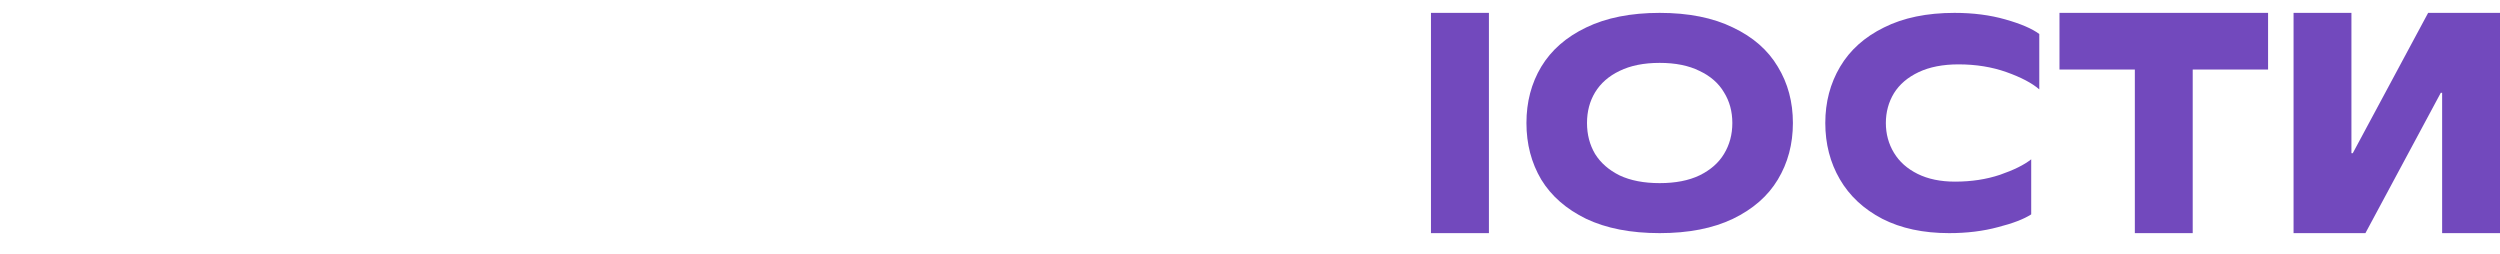
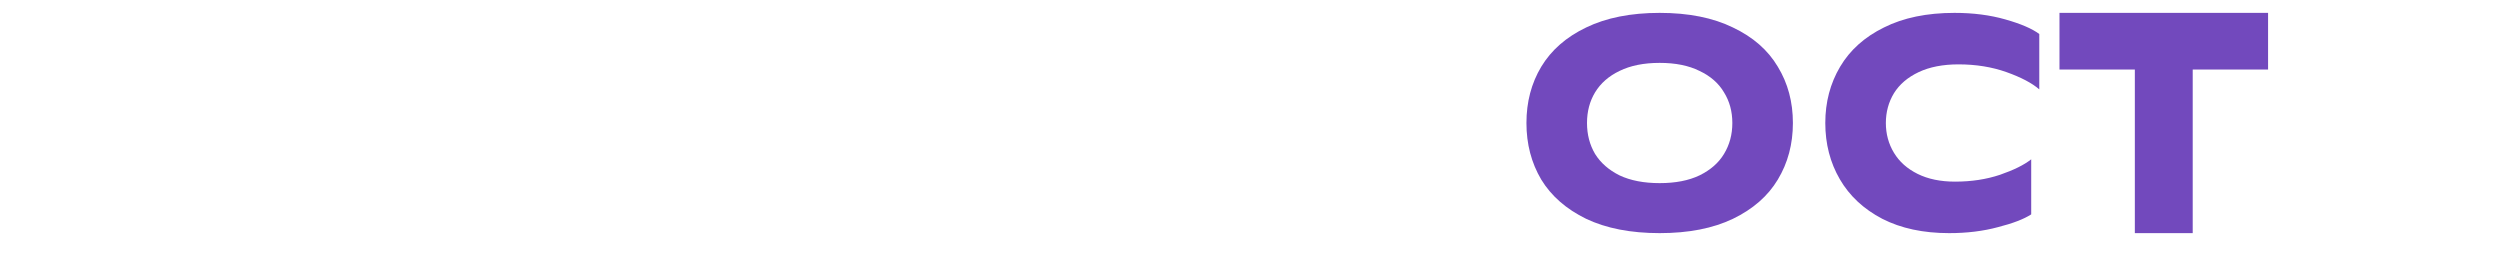
<svg xmlns="http://www.w3.org/2000/svg" width="1941" height="197" viewBox="0 0 1941 197" fill="none">
  <g clip-path="url(#clip0_7730_675)">
-     <path d="M1836.51 181H1780.72V10H1825.65V118.951H1826.69L1885.2 10H1941V181H1896.07V72.049H1895.03L1836.51 181Z" fill="#7249BD" />
    <path d="M1598.98 10H1760.93V53.971H1702.42V181H1657.49V53.971H1598.98V10Z" fill="#7249BD" />
    <path d="M1513.29 181C1493.23 181 1475.95 177.303 1461.46 169.908C1446.98 162.359 1435.97 152.115 1428.45 139.174C1420.92 126.234 1417.16 111.676 1417.16 95.5C1417.16 79.324 1420.99 64.766 1428.66 51.826C1436.32 38.885 1447.67 28.718 1462.72 21.323C1477.76 13.774 1496.01 10 1517.47 10C1531.96 10 1545.12 11.695 1556.96 15.084C1568.95 18.473 1577.72 22.247 1583.3 26.407V69.388C1577.58 64.458 1569.09 59.99 1557.8 55.985C1546.52 51.98 1534.12 49.977 1520.6 49.977C1508.48 49.977 1498.17 51.98 1489.68 55.985C1481.18 59.99 1474.77 65.46 1470.45 72.392C1466.27 79.324 1464.18 87.027 1464.18 95.5C1464.18 103.973 1466.27 111.676 1470.45 118.608C1474.63 125.541 1480.76 131.009 1488.84 135.015C1496.92 139.02 1506.6 141.023 1517.89 141.023C1530.56 141.023 1542.2 139.251 1552.79 135.708C1563.51 132.011 1571.59 128.005 1577.03 123.692V166.442C1571.31 170.139 1562.68 173.451 1551.11 176.378C1539.69 179.459 1527.08 181 1513.29 181Z" fill="#7249BD" />
    <path d="M1288.57 181C1266.14 181 1247.12 177.303 1231.52 169.908C1216.06 162.359 1204.42 152.192 1196.62 139.405C1188.96 126.465 1185.13 111.83 1185.13 95.5C1185.13 79.17 1188.96 64.612 1196.62 51.826C1204.42 38.885 1216.06 28.718 1231.52 21.323C1247.12 13.774 1266.14 10 1288.57 10C1311 10 1329.95 13.774 1345.41 21.323C1361.01 28.718 1372.65 38.885 1380.31 51.826C1388.11 64.612 1392.01 79.17 1392.01 95.5C1392.01 111.83 1388.11 126.465 1380.31 139.405C1372.65 152.192 1361.01 162.359 1345.41 169.908C1329.95 177.303 1311 181 1288.57 181ZM1288.57 142.178C1300.83 142.178 1311.14 140.176 1319.5 136.17C1328 132.011 1334.34 126.465 1338.51 119.532C1342.83 112.446 1344.99 104.435 1344.99 95.5C1344.99 86.565 1342.83 78.631 1338.51 71.699C1334.34 64.612 1328 59.066 1319.5 55.061C1311.14 50.901 1300.83 48.822 1288.57 48.822C1276.31 48.822 1265.93 50.901 1257.43 55.061C1249.07 59.066 1242.74 64.612 1238.42 71.699C1234.24 78.631 1232.15 86.565 1232.15 95.5C1232.15 104.435 1234.24 112.446 1238.42 119.532C1242.74 126.465 1249.07 132.011 1257.43 136.17C1265.93 140.176 1276.31 142.178 1288.57 142.178Z" fill="#7249BD" />
-     <path d="M1111 73V10L1156 10V181H1111V118H1035V181H990V10L1035 10V73H1111Z" fill="#7249BD" />
  </g>
  <defs>
    <clipPath id="clip0_7730_675">
      <rect width="830" height="176" fill="white" transform="translate(1111 10)" />
    </clipPath>
  </defs>
</svg>